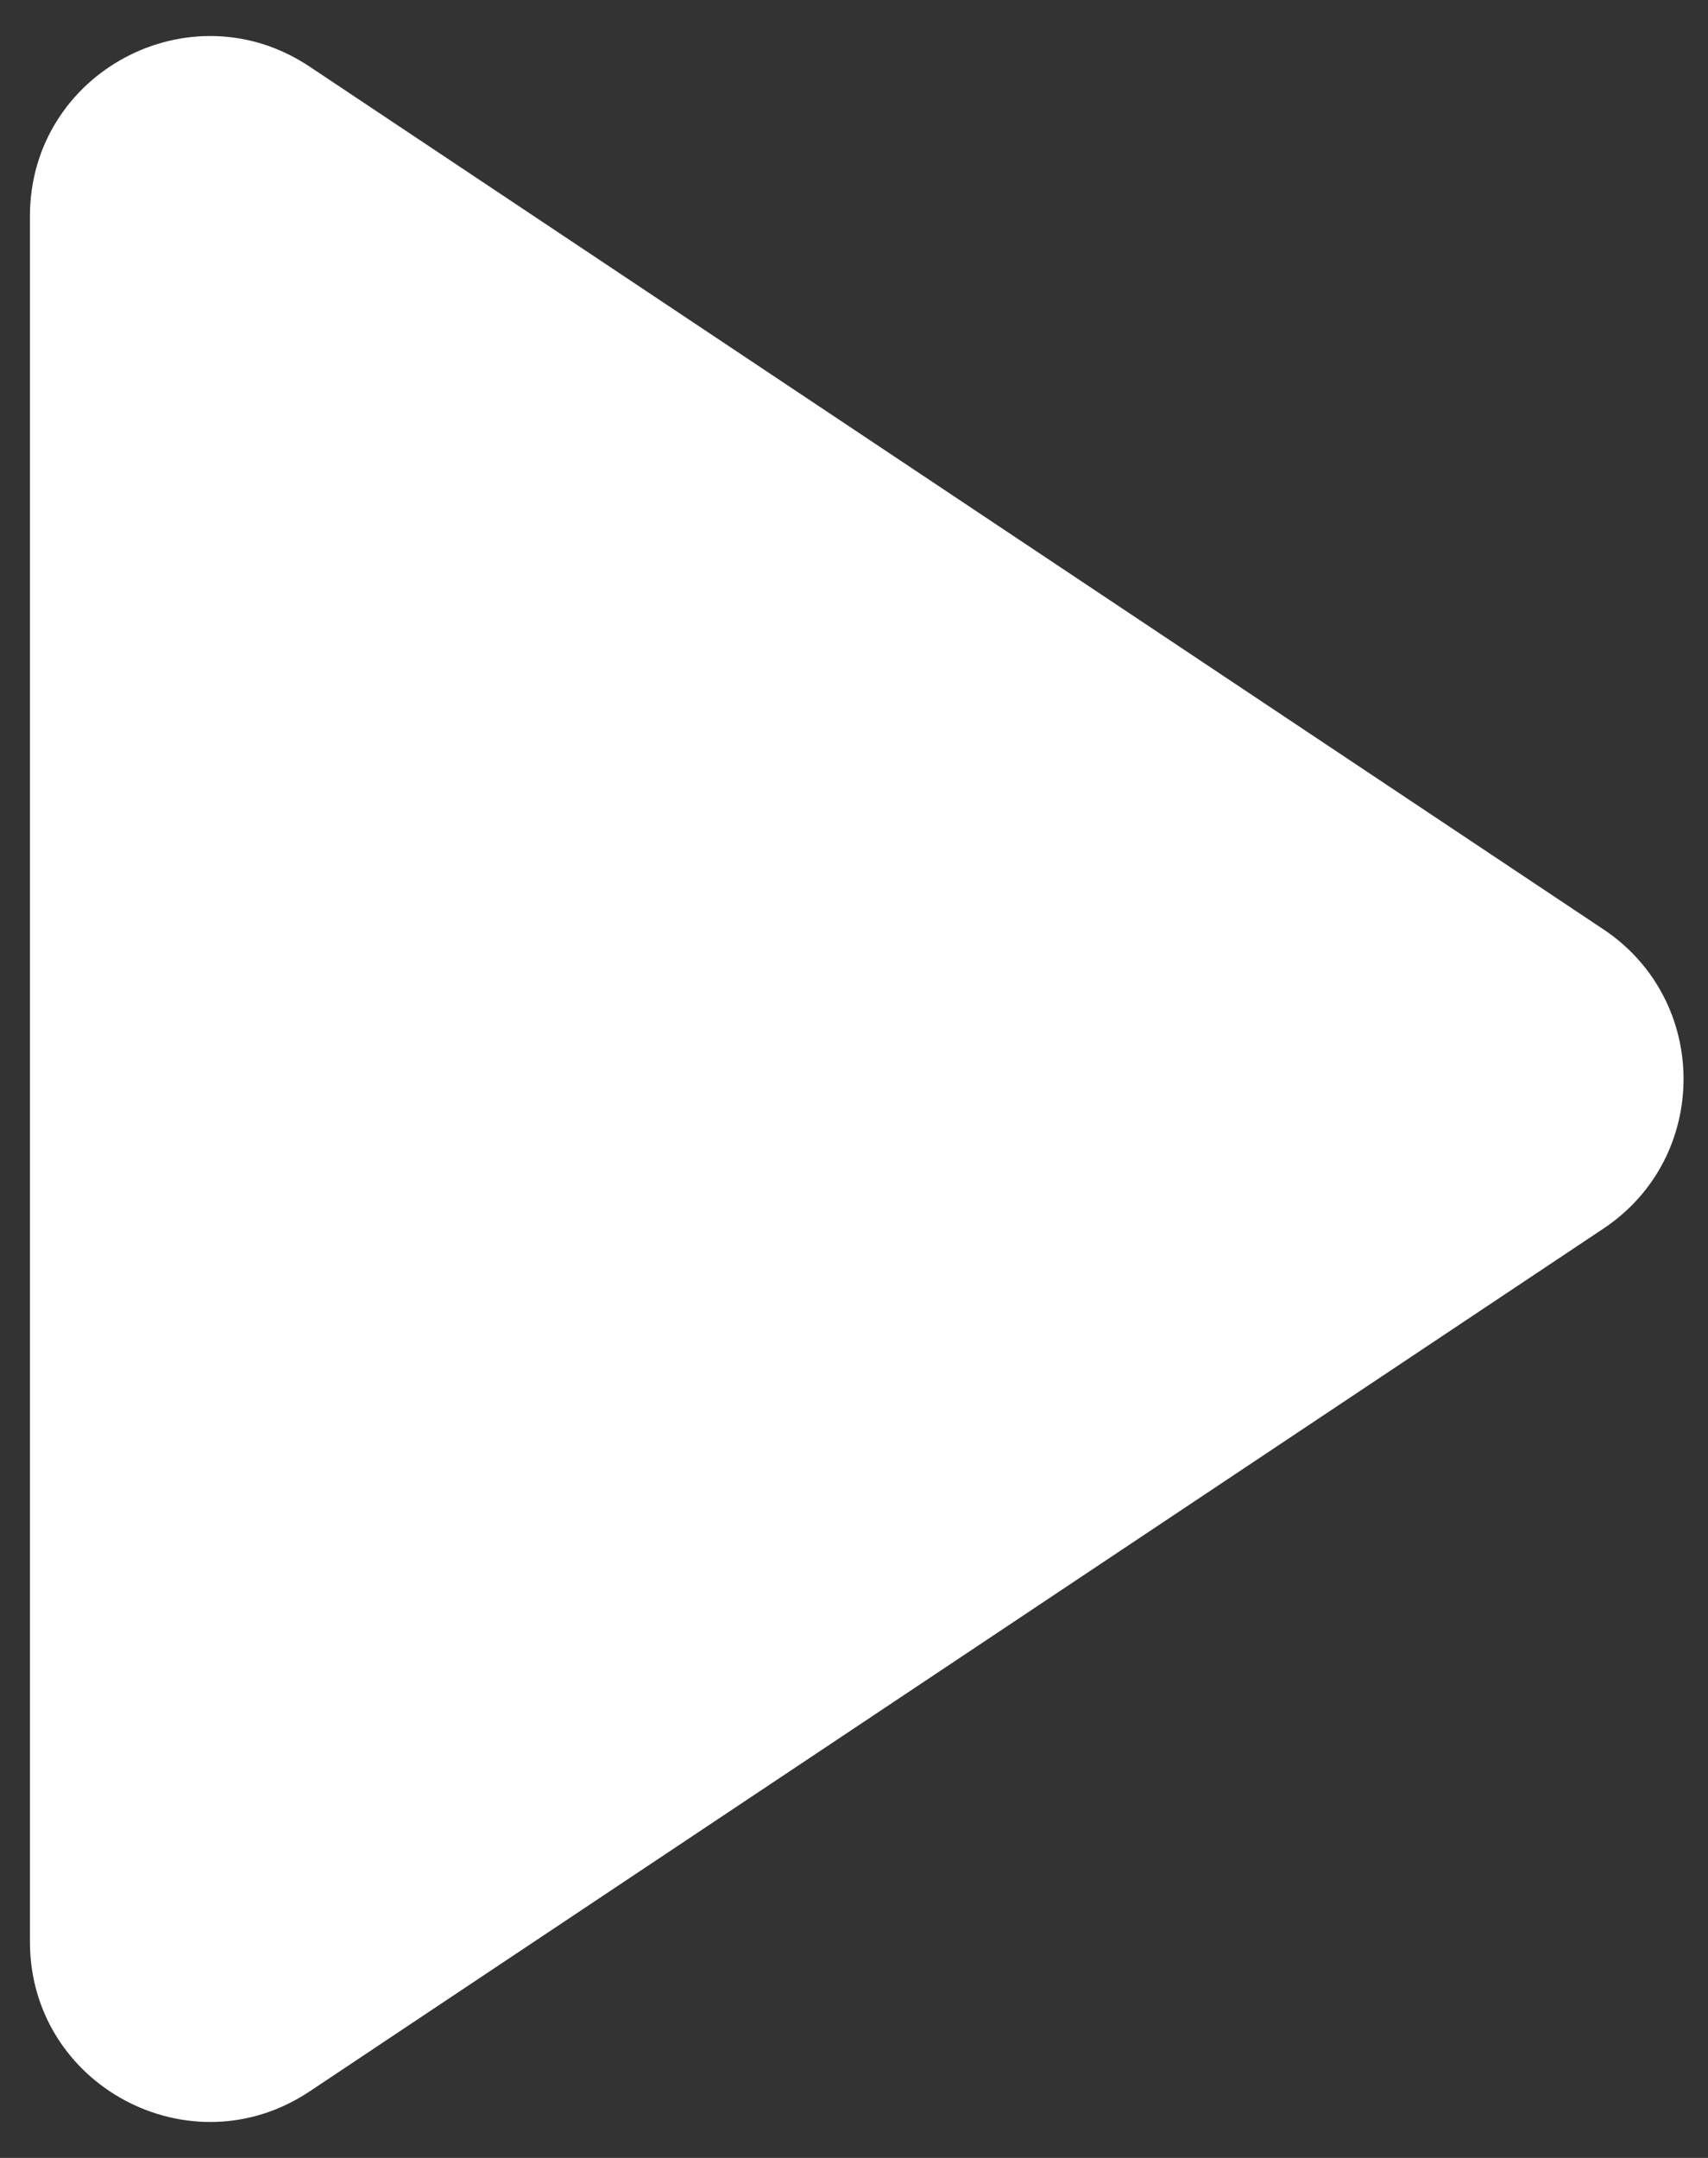
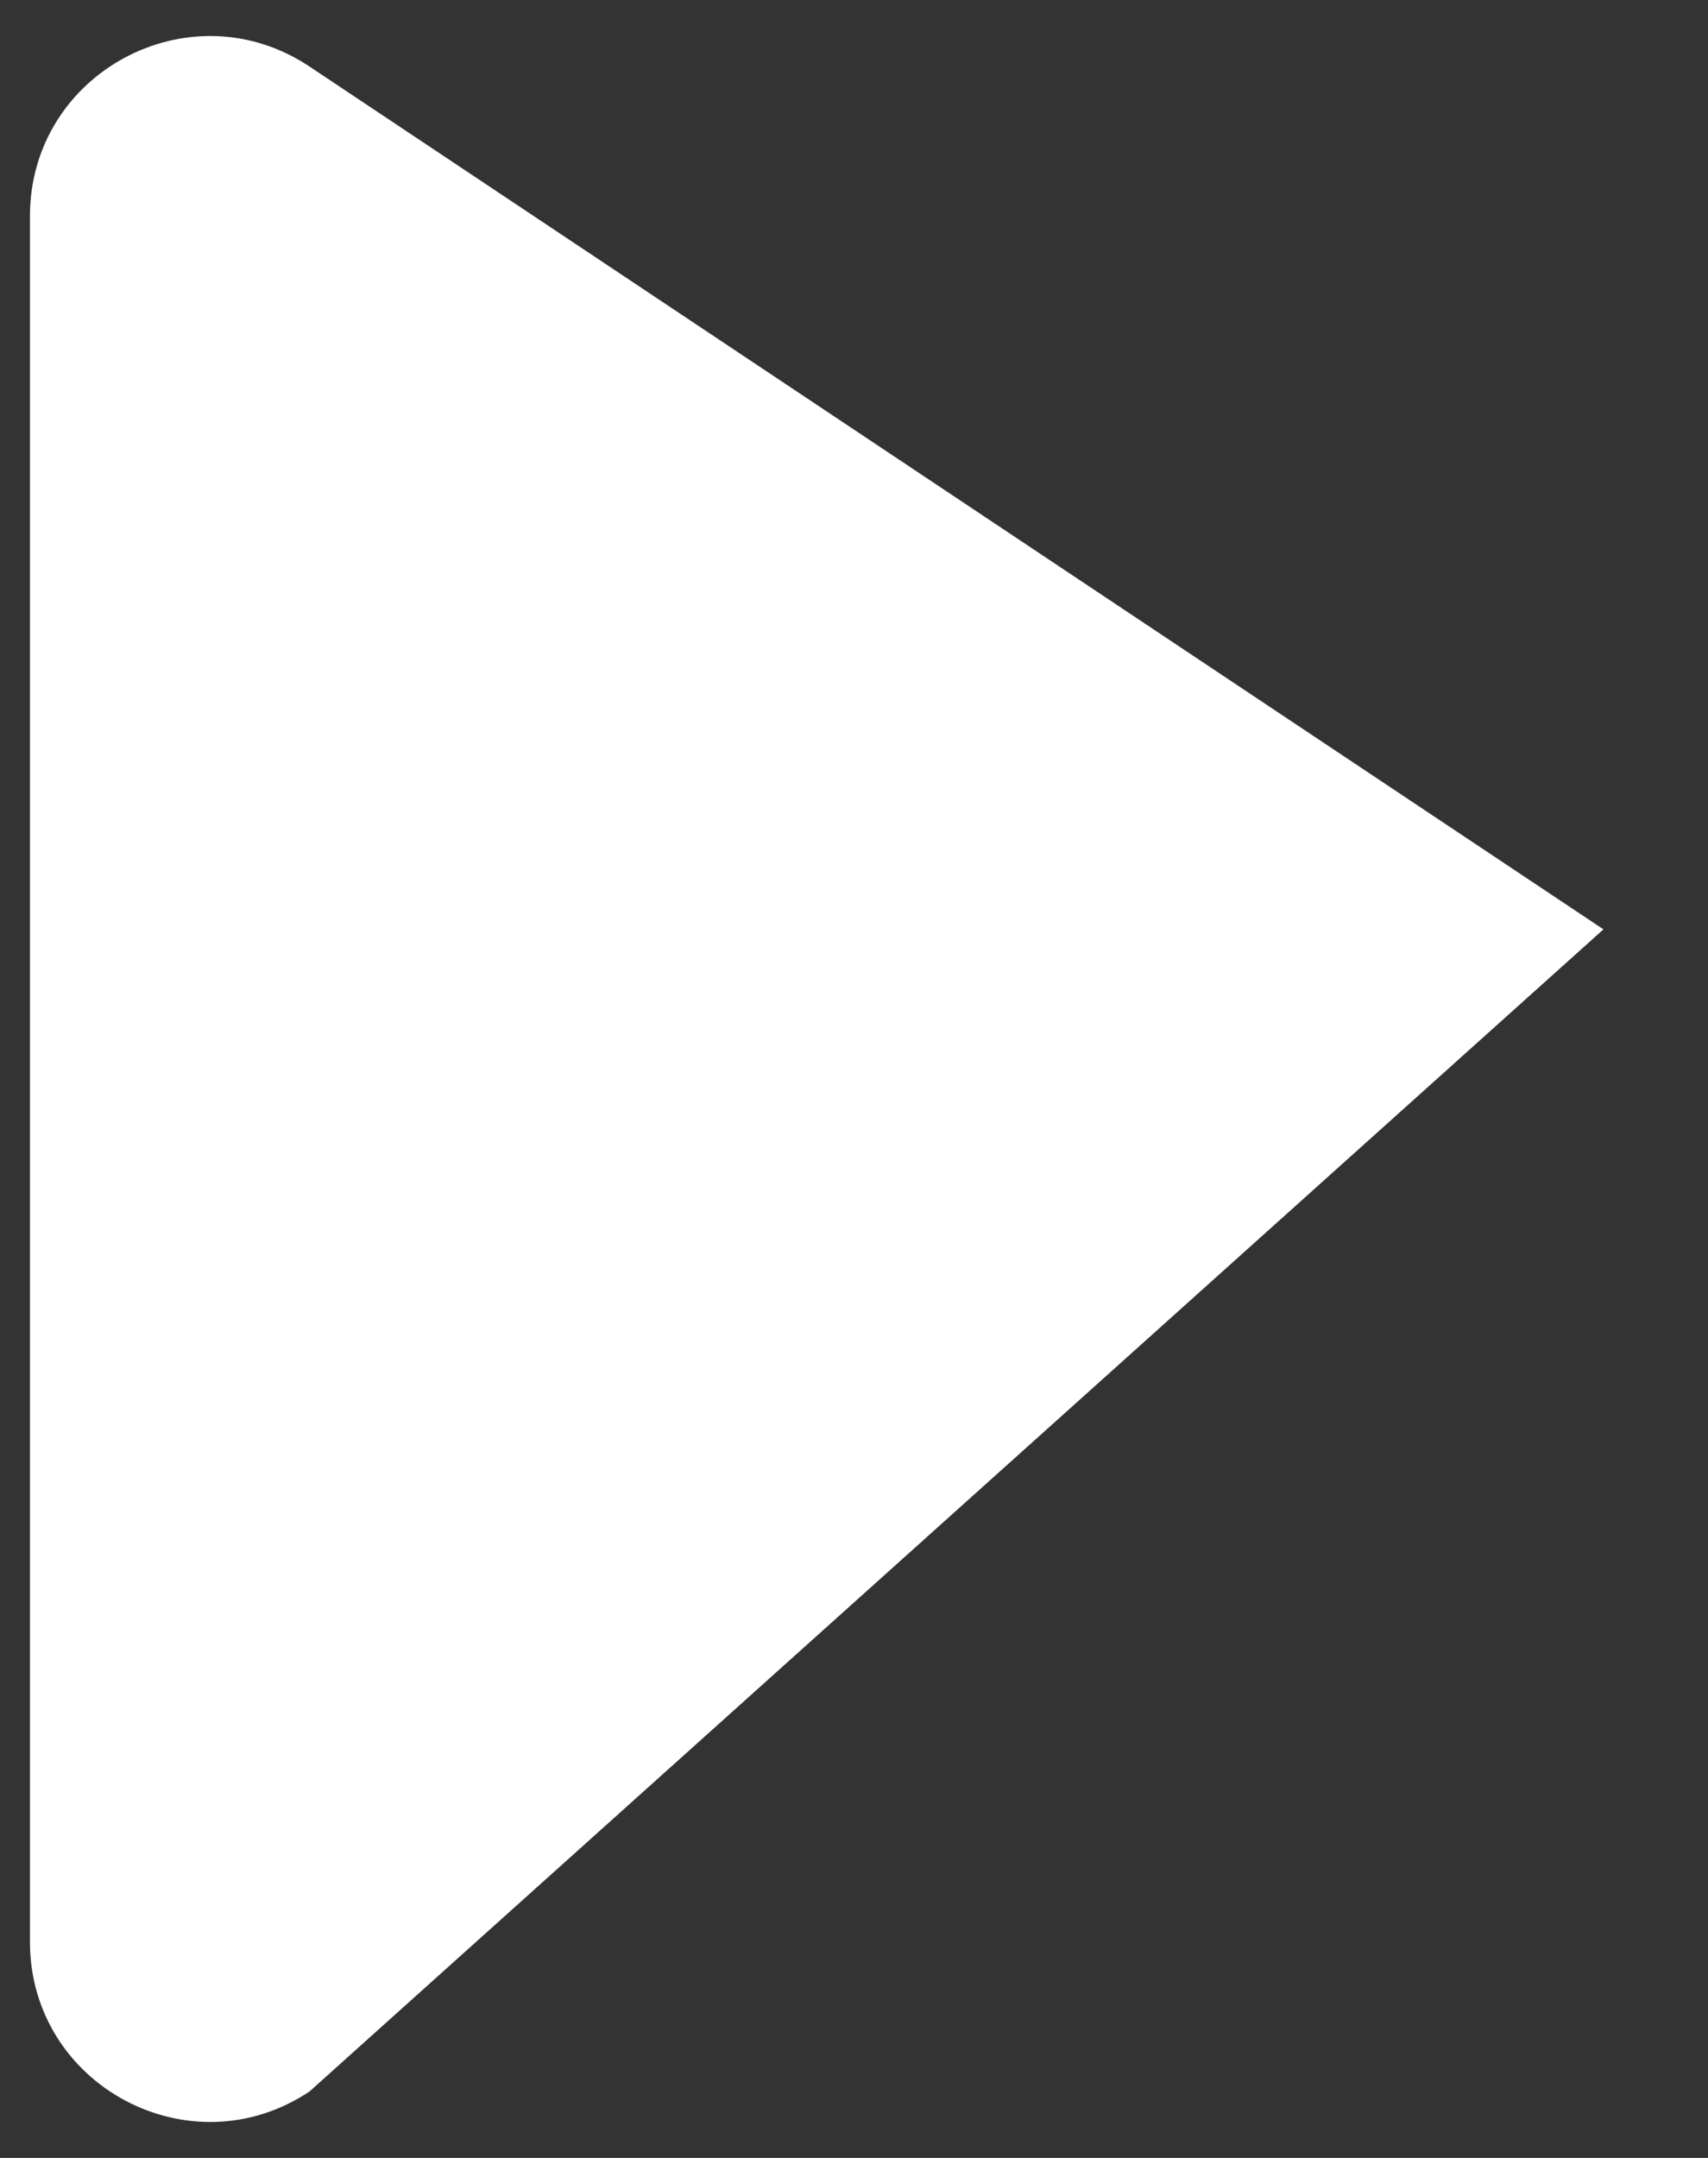
<svg xmlns="http://www.w3.org/2000/svg" width="19" height="24" viewBox="0 0 19 24" fill="none">
  <rect x="0" y="0" width="19" height="24" fill="#333333" stroke="none" />
-   <path d="M0.333 2.404C0.333 0.806 2.114 -0.146 3.443 0.74L17.837 10.336C19.025 11.128 19.025 12.873 17.837 13.664L3.443 23.261C2.114 24.147 0.333 23.194 0.333 21.596V2.404Z" fill="white" />
+   <path d="M0.333 2.404C0.333 0.806 2.114 -0.146 3.443 0.74L17.837 10.336L3.443 23.261C2.114 24.147 0.333 23.194 0.333 21.596V2.404Z" fill="white" />
</svg>